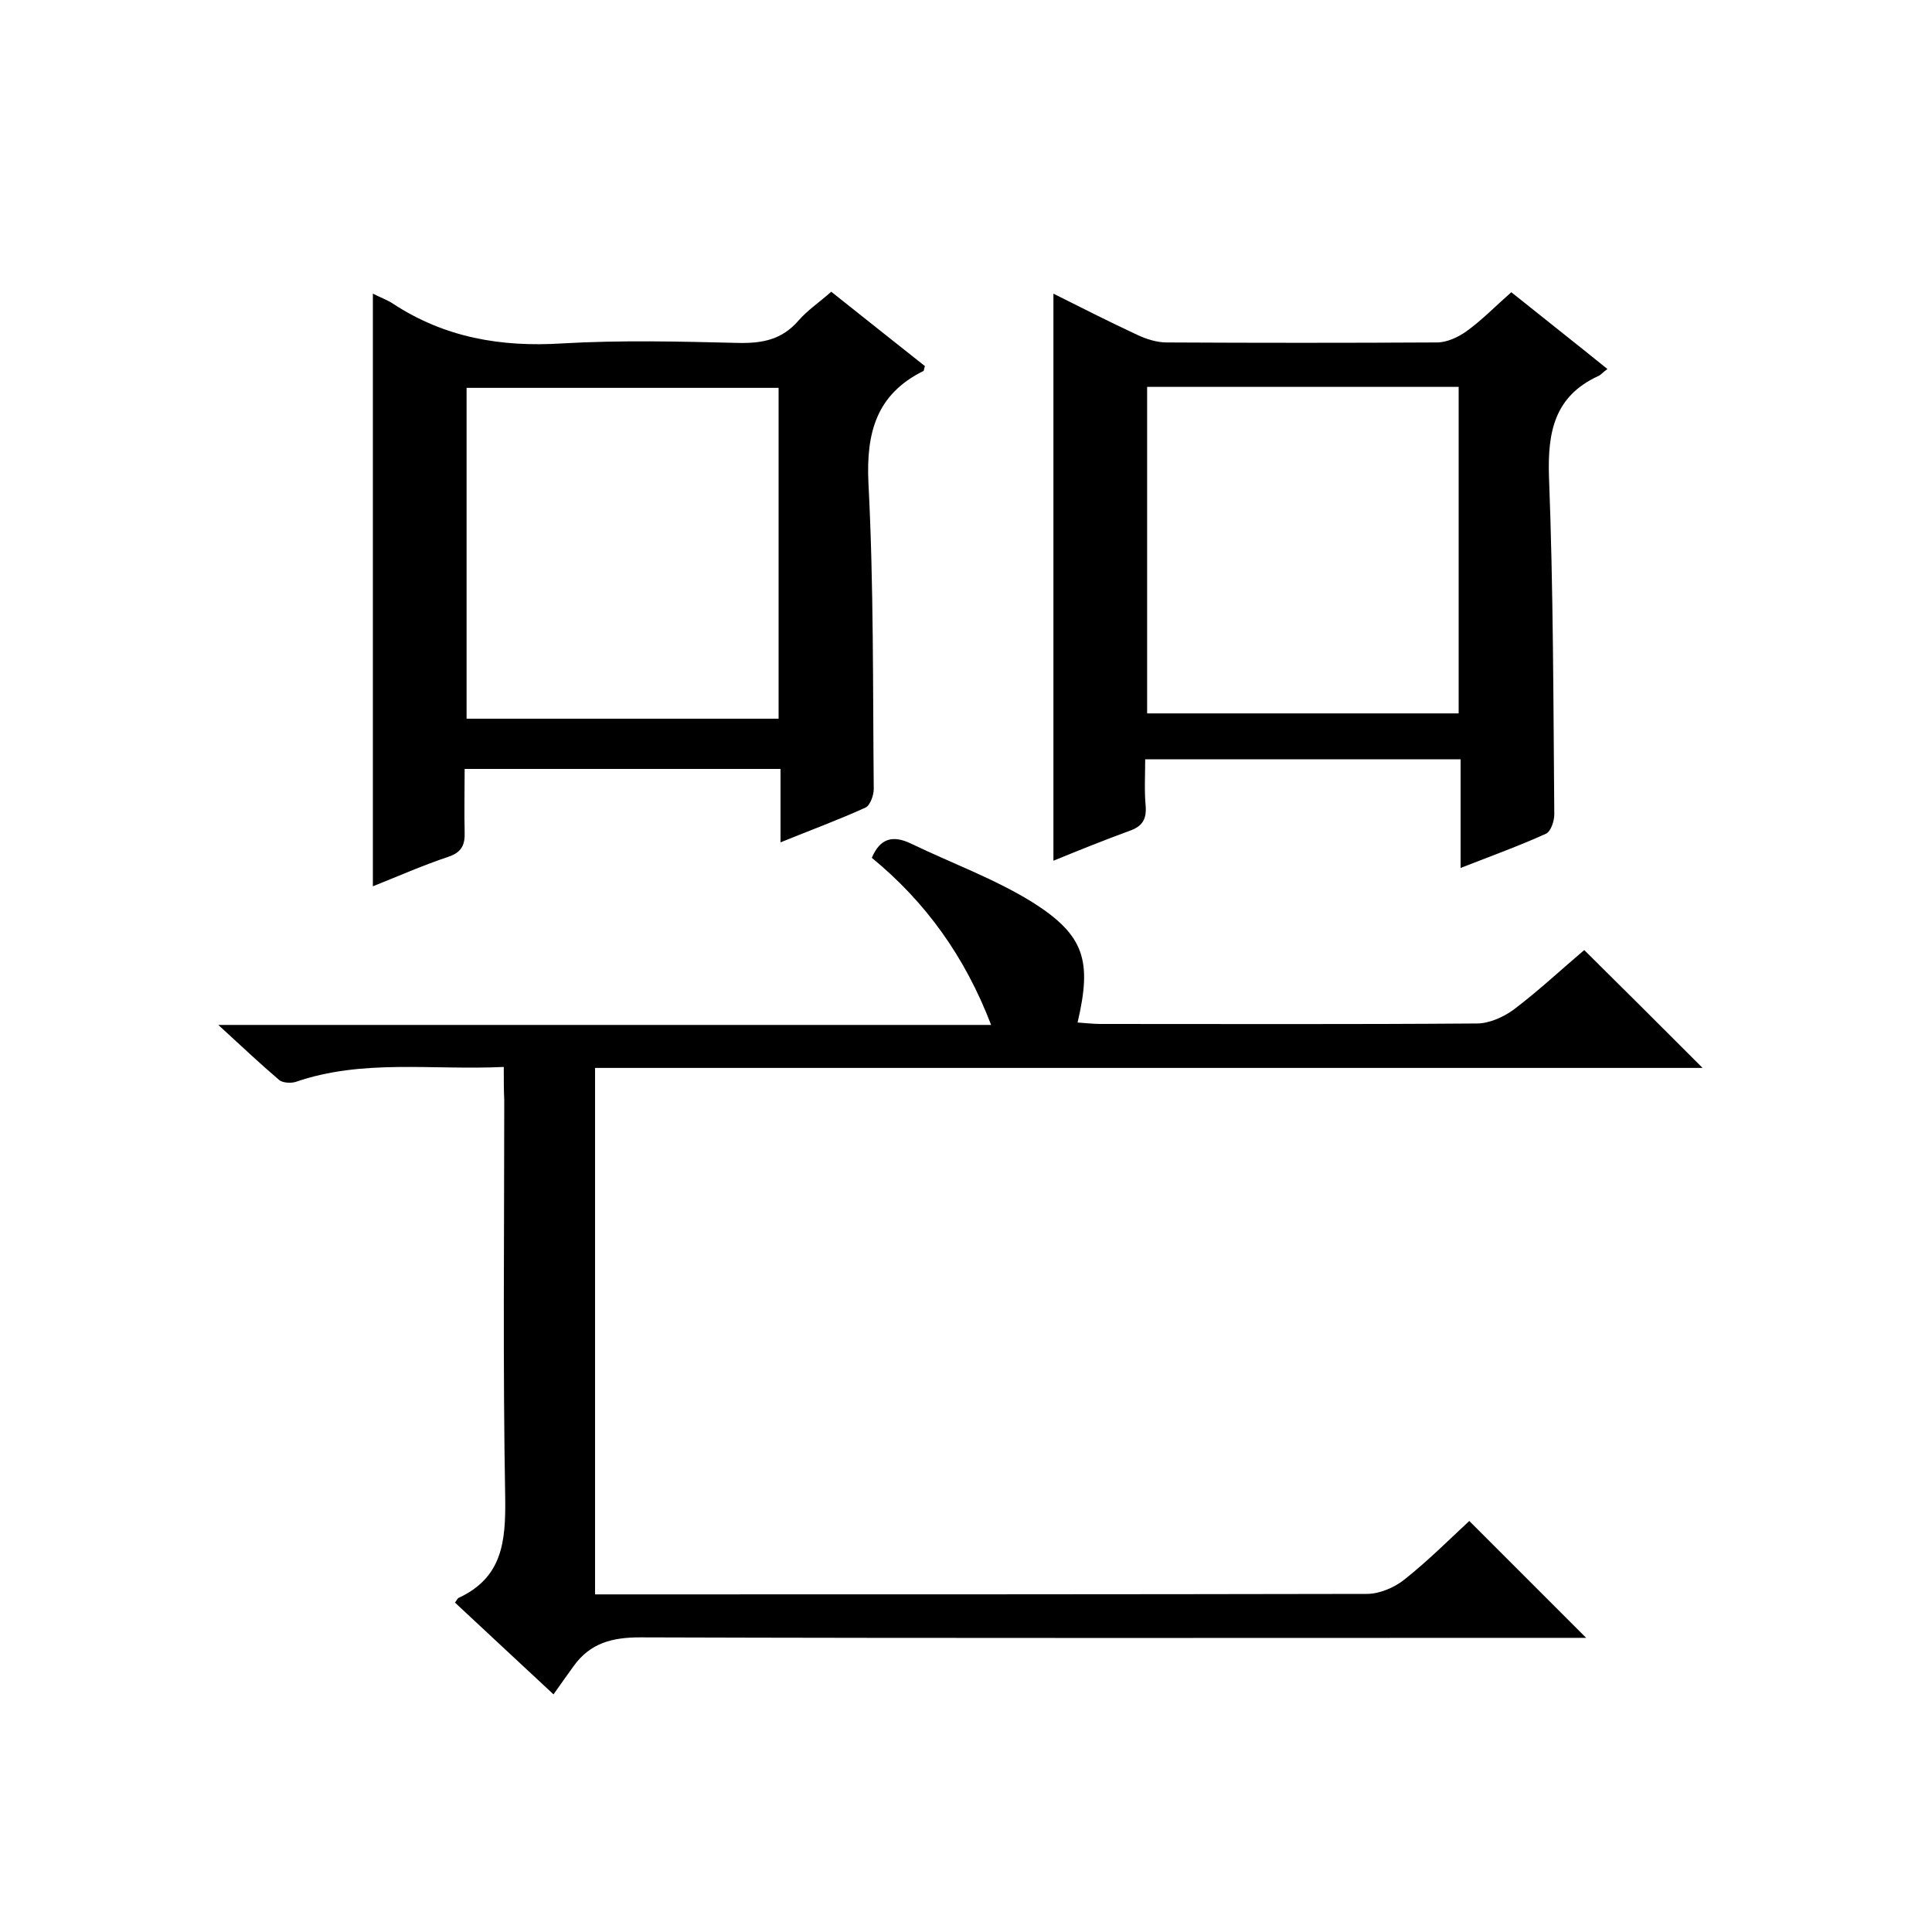
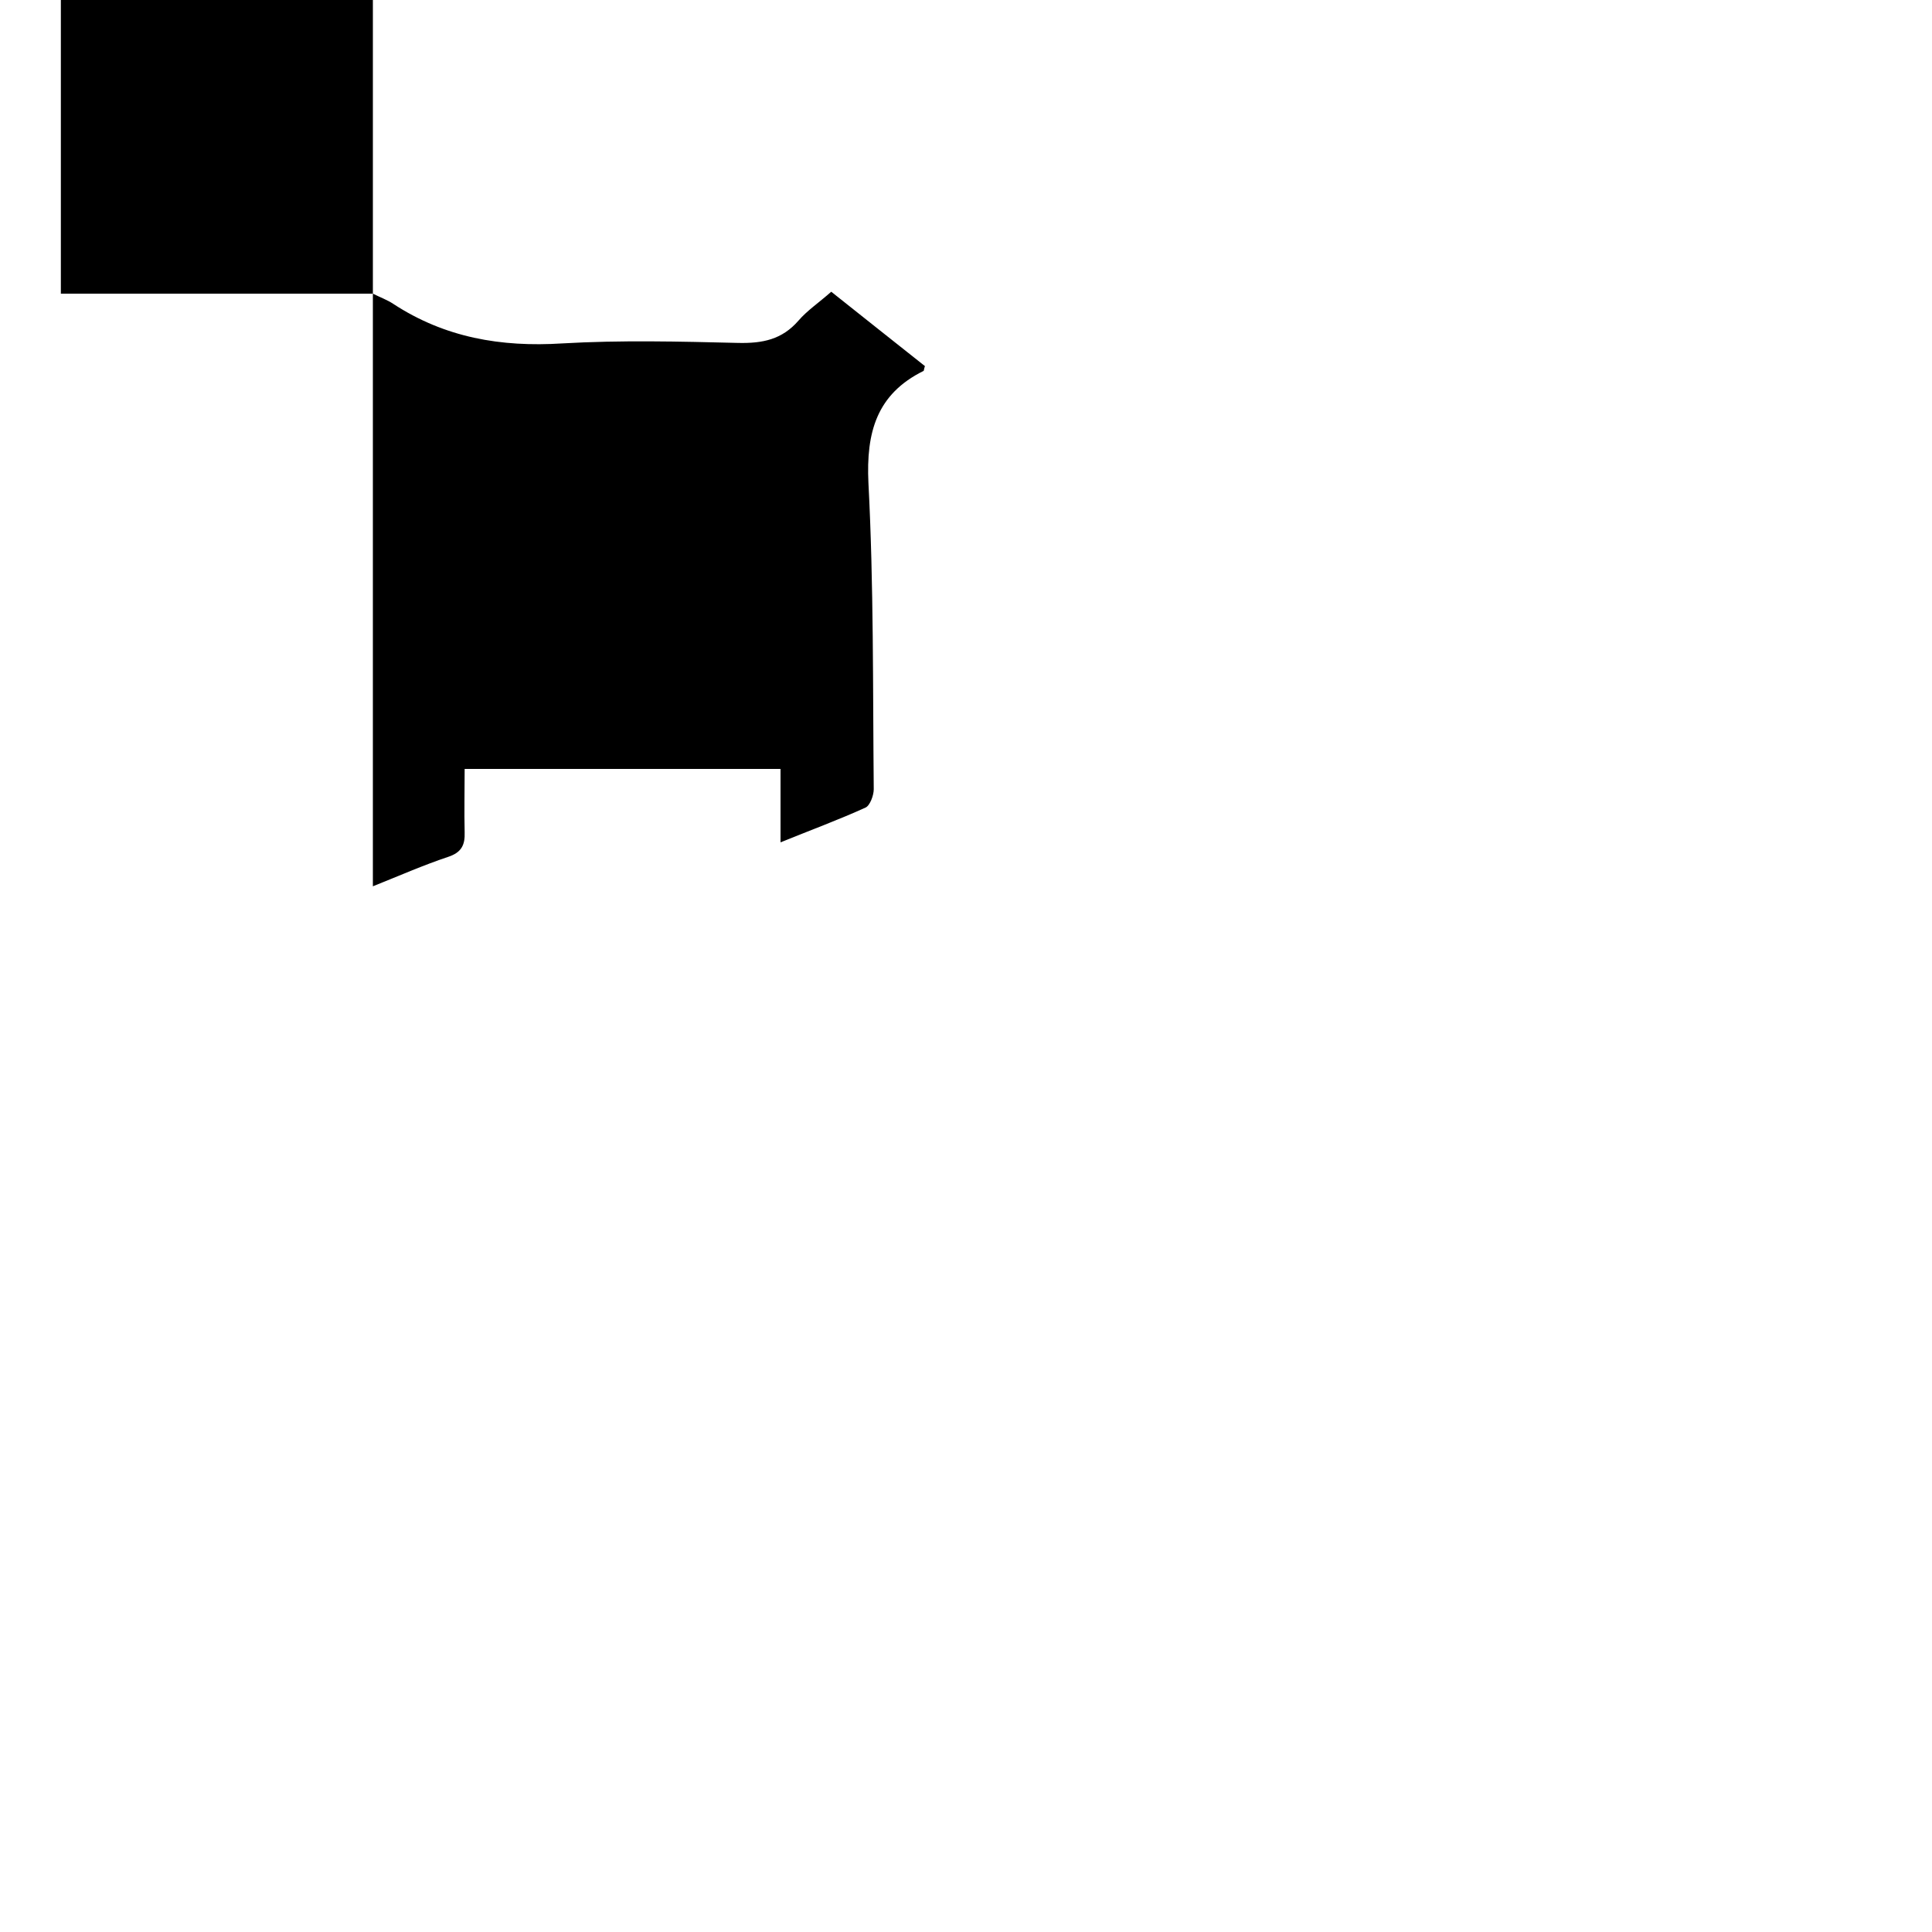
<svg xmlns="http://www.w3.org/2000/svg" enable-background="new 0 0 400 400" viewBox="0 0 400 400">
-   <path d="m104.3 220.9c-14.9.7-29.2-1.7-43.1 3.1-1 .3-2.7.2-3.4-.4-4-3.4-7.8-7-12.6-11.4h160c-5.4-14.1-13.5-25.4-24.7-34.6 1.7-4 4.3-4.8 8.2-2.9 8.3 4 17.1 7.2 24.9 12 11 6.9 12.5 12.2 9.5 25 1.6.1 3.2.3 4.7.3 26 0 52 .1 78-.1 2.5 0 5.4-1.3 7.5-2.8 5.3-4 10.2-8.6 14.7-12.4 8.2 8.1 16.3 16.2 24.5 24.4-76.2 0-152.6 0-229.3 0v109h5.3c51.5 0 103 0 154.5-.1 2.6 0 5.7-1.3 7.8-3 4.8-3.8 9.2-8.2 13.4-12.1l24.2 24.2c-1.5 0-3.2 0-4.9 0-63.7 0-127.4.1-191-.1-5.8 0-10.3 1.2-13.7 5.9-1.4 1.9-2.7 3.8-4.2 5.9-7.6-7.1-14-13-20.4-19 .4-.5.5-.9.8-1 9-4.2 9.7-11.6 9.6-20.5-.5-27.5-.2-55-.2-82.5-.1-2.2-.1-4.2-.1-6.9z" />
-   <path d="m218.1 60.8c5.8 2.9 11.5 5.8 17.3 8.5 1.9.9 4.1 1.6 6.1 1.6 18.7.1 37.3.1 56 0 2.1 0 4.4-1.1 6.1-2.3 3.2-2.3 6-5.2 9.3-8.1 6.6 5.3 13.1 10.4 19.9 15.9-1 .7-1.4 1.3-2 1.5-9 4.2-10.4 11.6-10.1 20.8.9 23.3.9 46.6 1.1 69.9 0 1.4-.7 3.5-1.7 4-5.5 2.5-11.3 4.6-17.7 7.1 0-7.9 0-15.1 0-22.5-21.9 0-43.2 0-65.3 0 0 3.2-.2 6.5.1 9.7.2 2.7-.7 4.2-3.3 5.1-5.2 1.9-10.4 4-15.8 6.2 0-39.3 0-78.1 0-117.4zm19.4 19.3v67.6h64.5c0-22.6 0-45 0-67.6-21.6 0-42.8 0-64.5 0z" />
-   <path d="m77.2 60.8c1.6.8 3 1.3 4.2 2.1 10.7 7 22.3 9 35 8.2 12.1-.7 24.3-.4 36.5-.1 5 .1 9-.7 12.4-4.6 1.8-2.1 4.2-3.7 6.8-6 6.5 5.2 13 10.3 19.4 15.4-.2.5-.2 1-.3 1-9.7 4.8-11.9 12.7-11.4 23.2 1.1 21.1.9 42.3 1.1 63.4 0 1.3-.8 3.4-1.7 3.8-5.5 2.5-11.2 4.6-17.6 7.2 0-5.5 0-10.3 0-15.2-22 0-43.4 0-65.4 0 0 4.5-.1 8.8 0 13.1.1 2.7-.7 4.2-3.4 5.1-5.1 1.7-10.1 3.9-15.6 6.1 0-41.1 0-81.6 0-122.7zm84 88c0-23.2 0-45.9 0-68.5-21.8 0-43.2 0-64.6 0v68.5z" />
+   <path d="m77.2 60.8c1.6.8 3 1.3 4.2 2.1 10.7 7 22.3 9 35 8.2 12.1-.7 24.3-.4 36.5-.1 5 .1 9-.7 12.4-4.6 1.8-2.1 4.2-3.7 6.8-6 6.5 5.2 13 10.3 19.4 15.4-.2.5-.2 1-.3 1-9.7 4.8-11.9 12.7-11.4 23.2 1.1 21.1.9 42.3 1.1 63.4 0 1.3-.8 3.4-1.7 3.8-5.5 2.5-11.2 4.6-17.6 7.2 0-5.5 0-10.3 0-15.2-22 0-43.4 0-65.4 0 0 4.5-.1 8.8 0 13.1.1 2.7-.7 4.2-3.4 5.1-5.1 1.7-10.1 3.9-15.6 6.1 0-41.1 0-81.6 0-122.7zc0-23.2 0-45.9 0-68.5-21.8 0-43.2 0-64.6 0v68.5z" />
</svg>